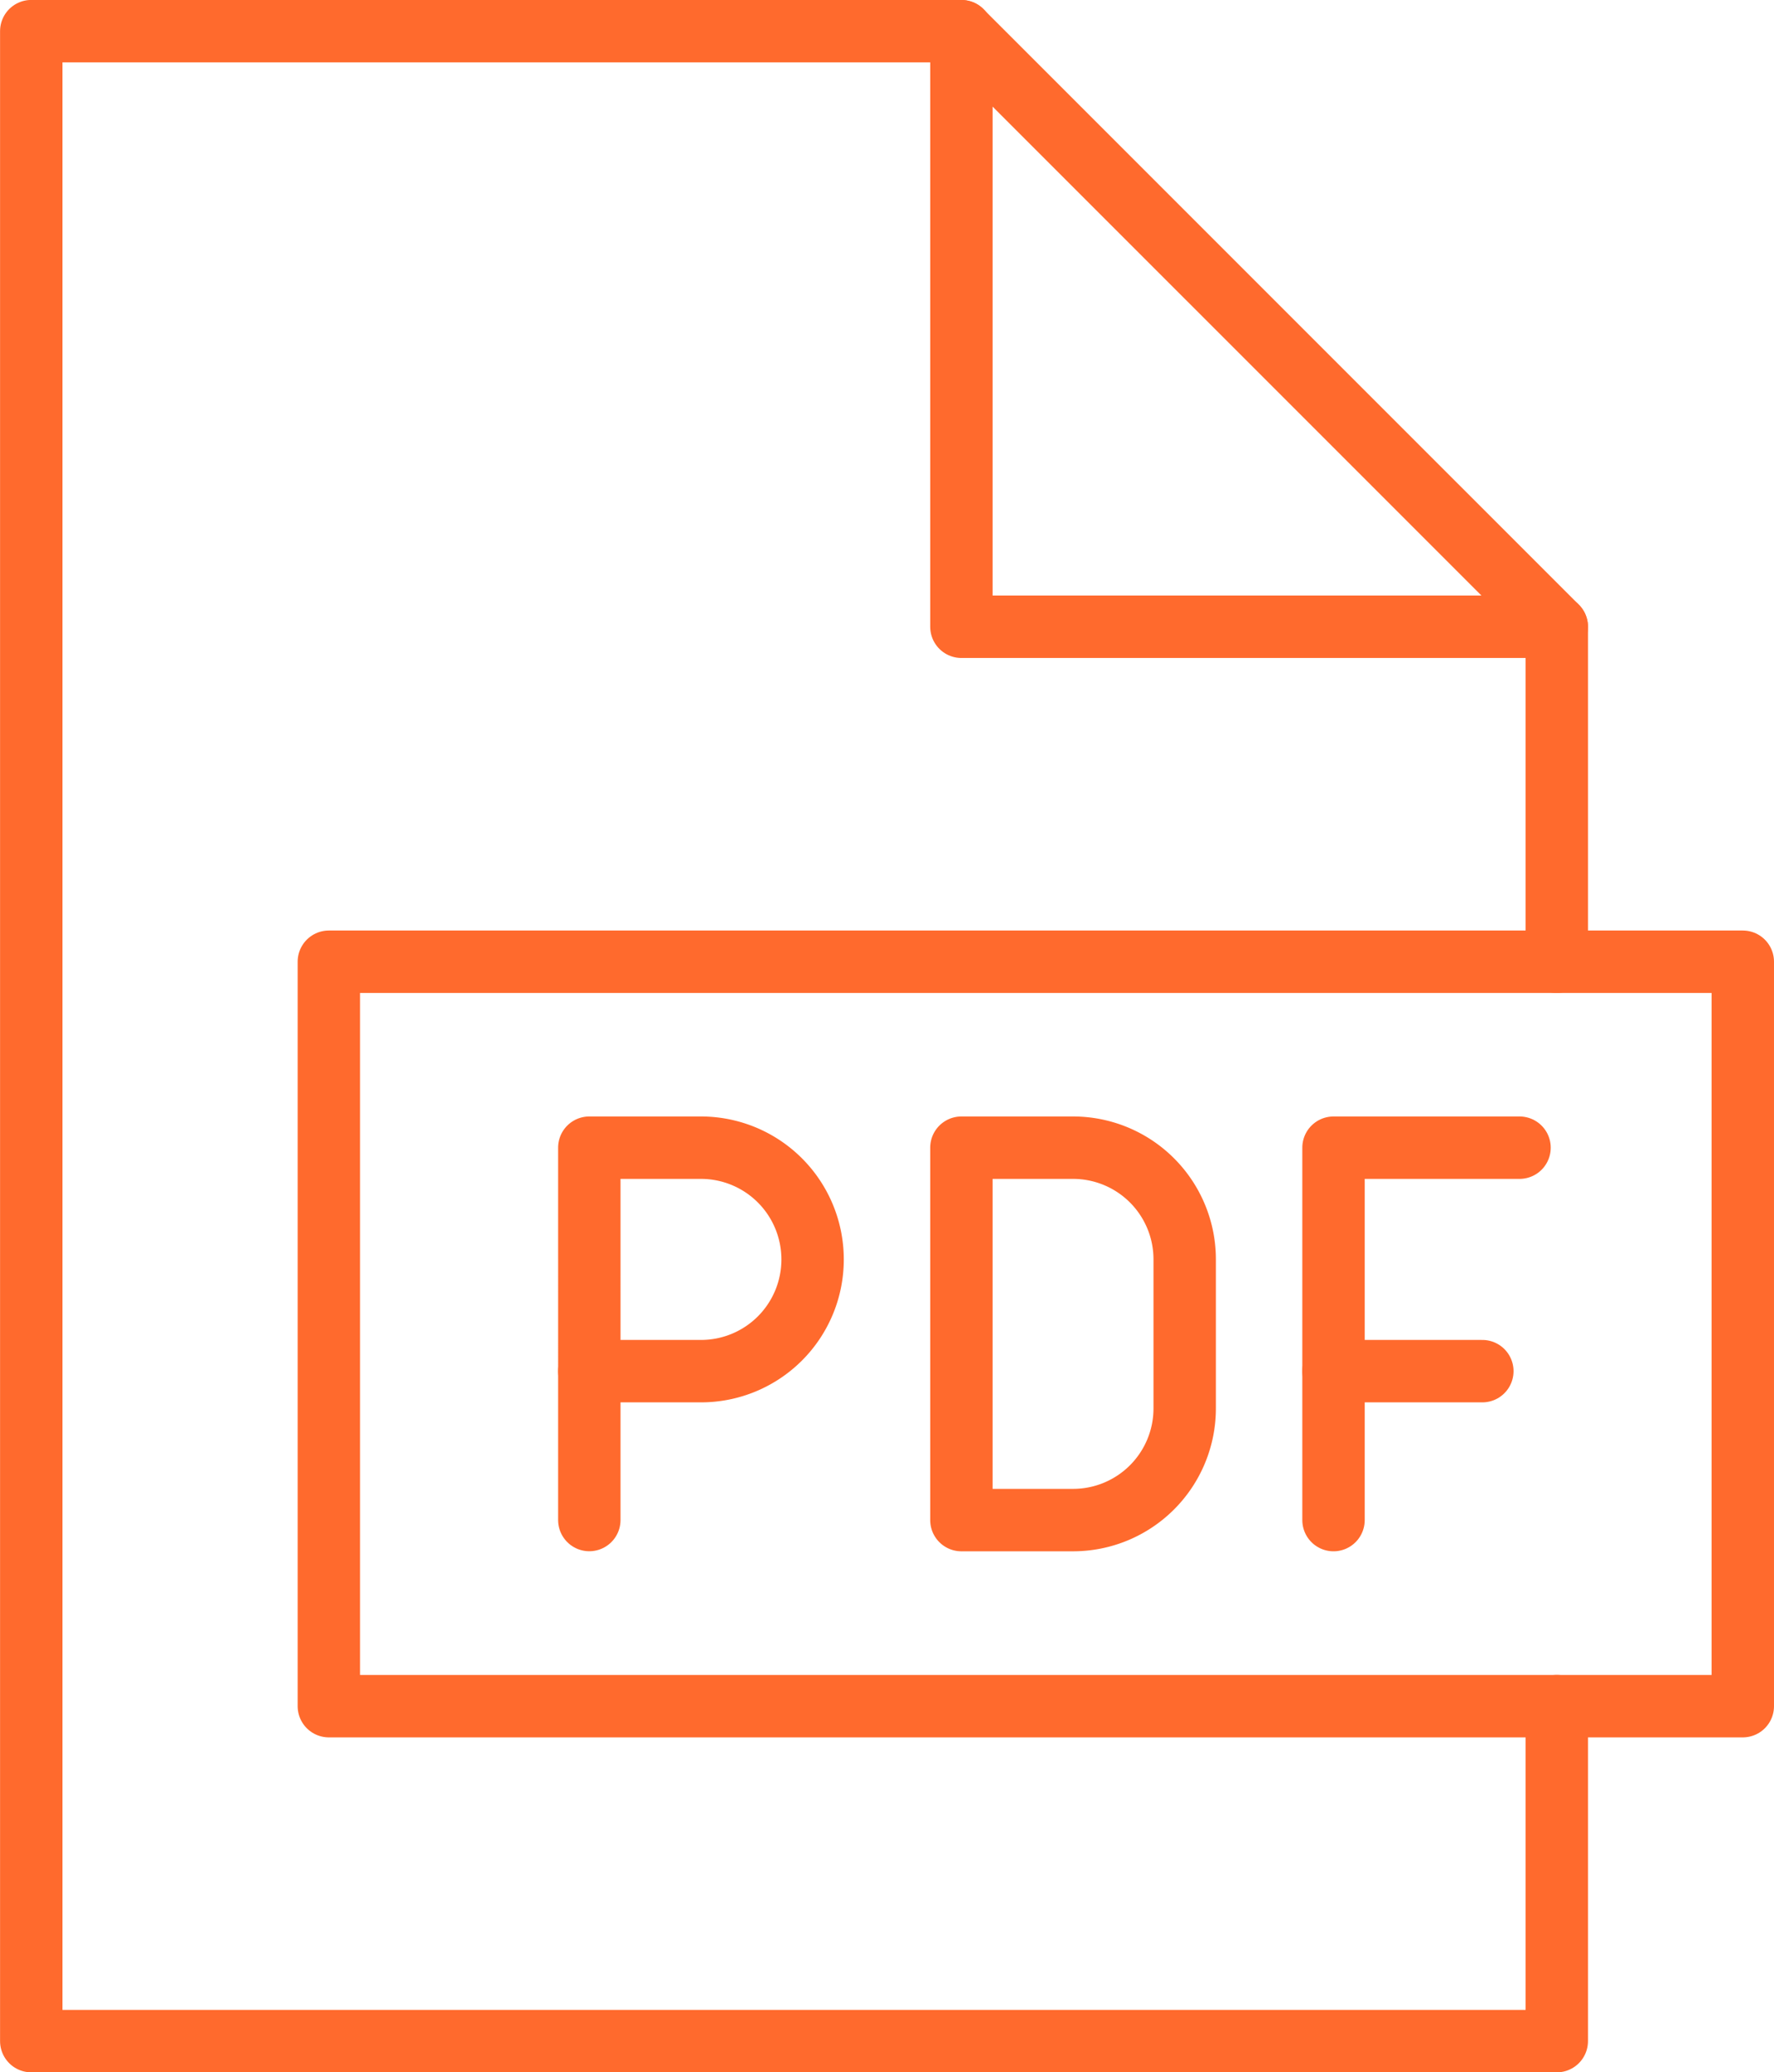
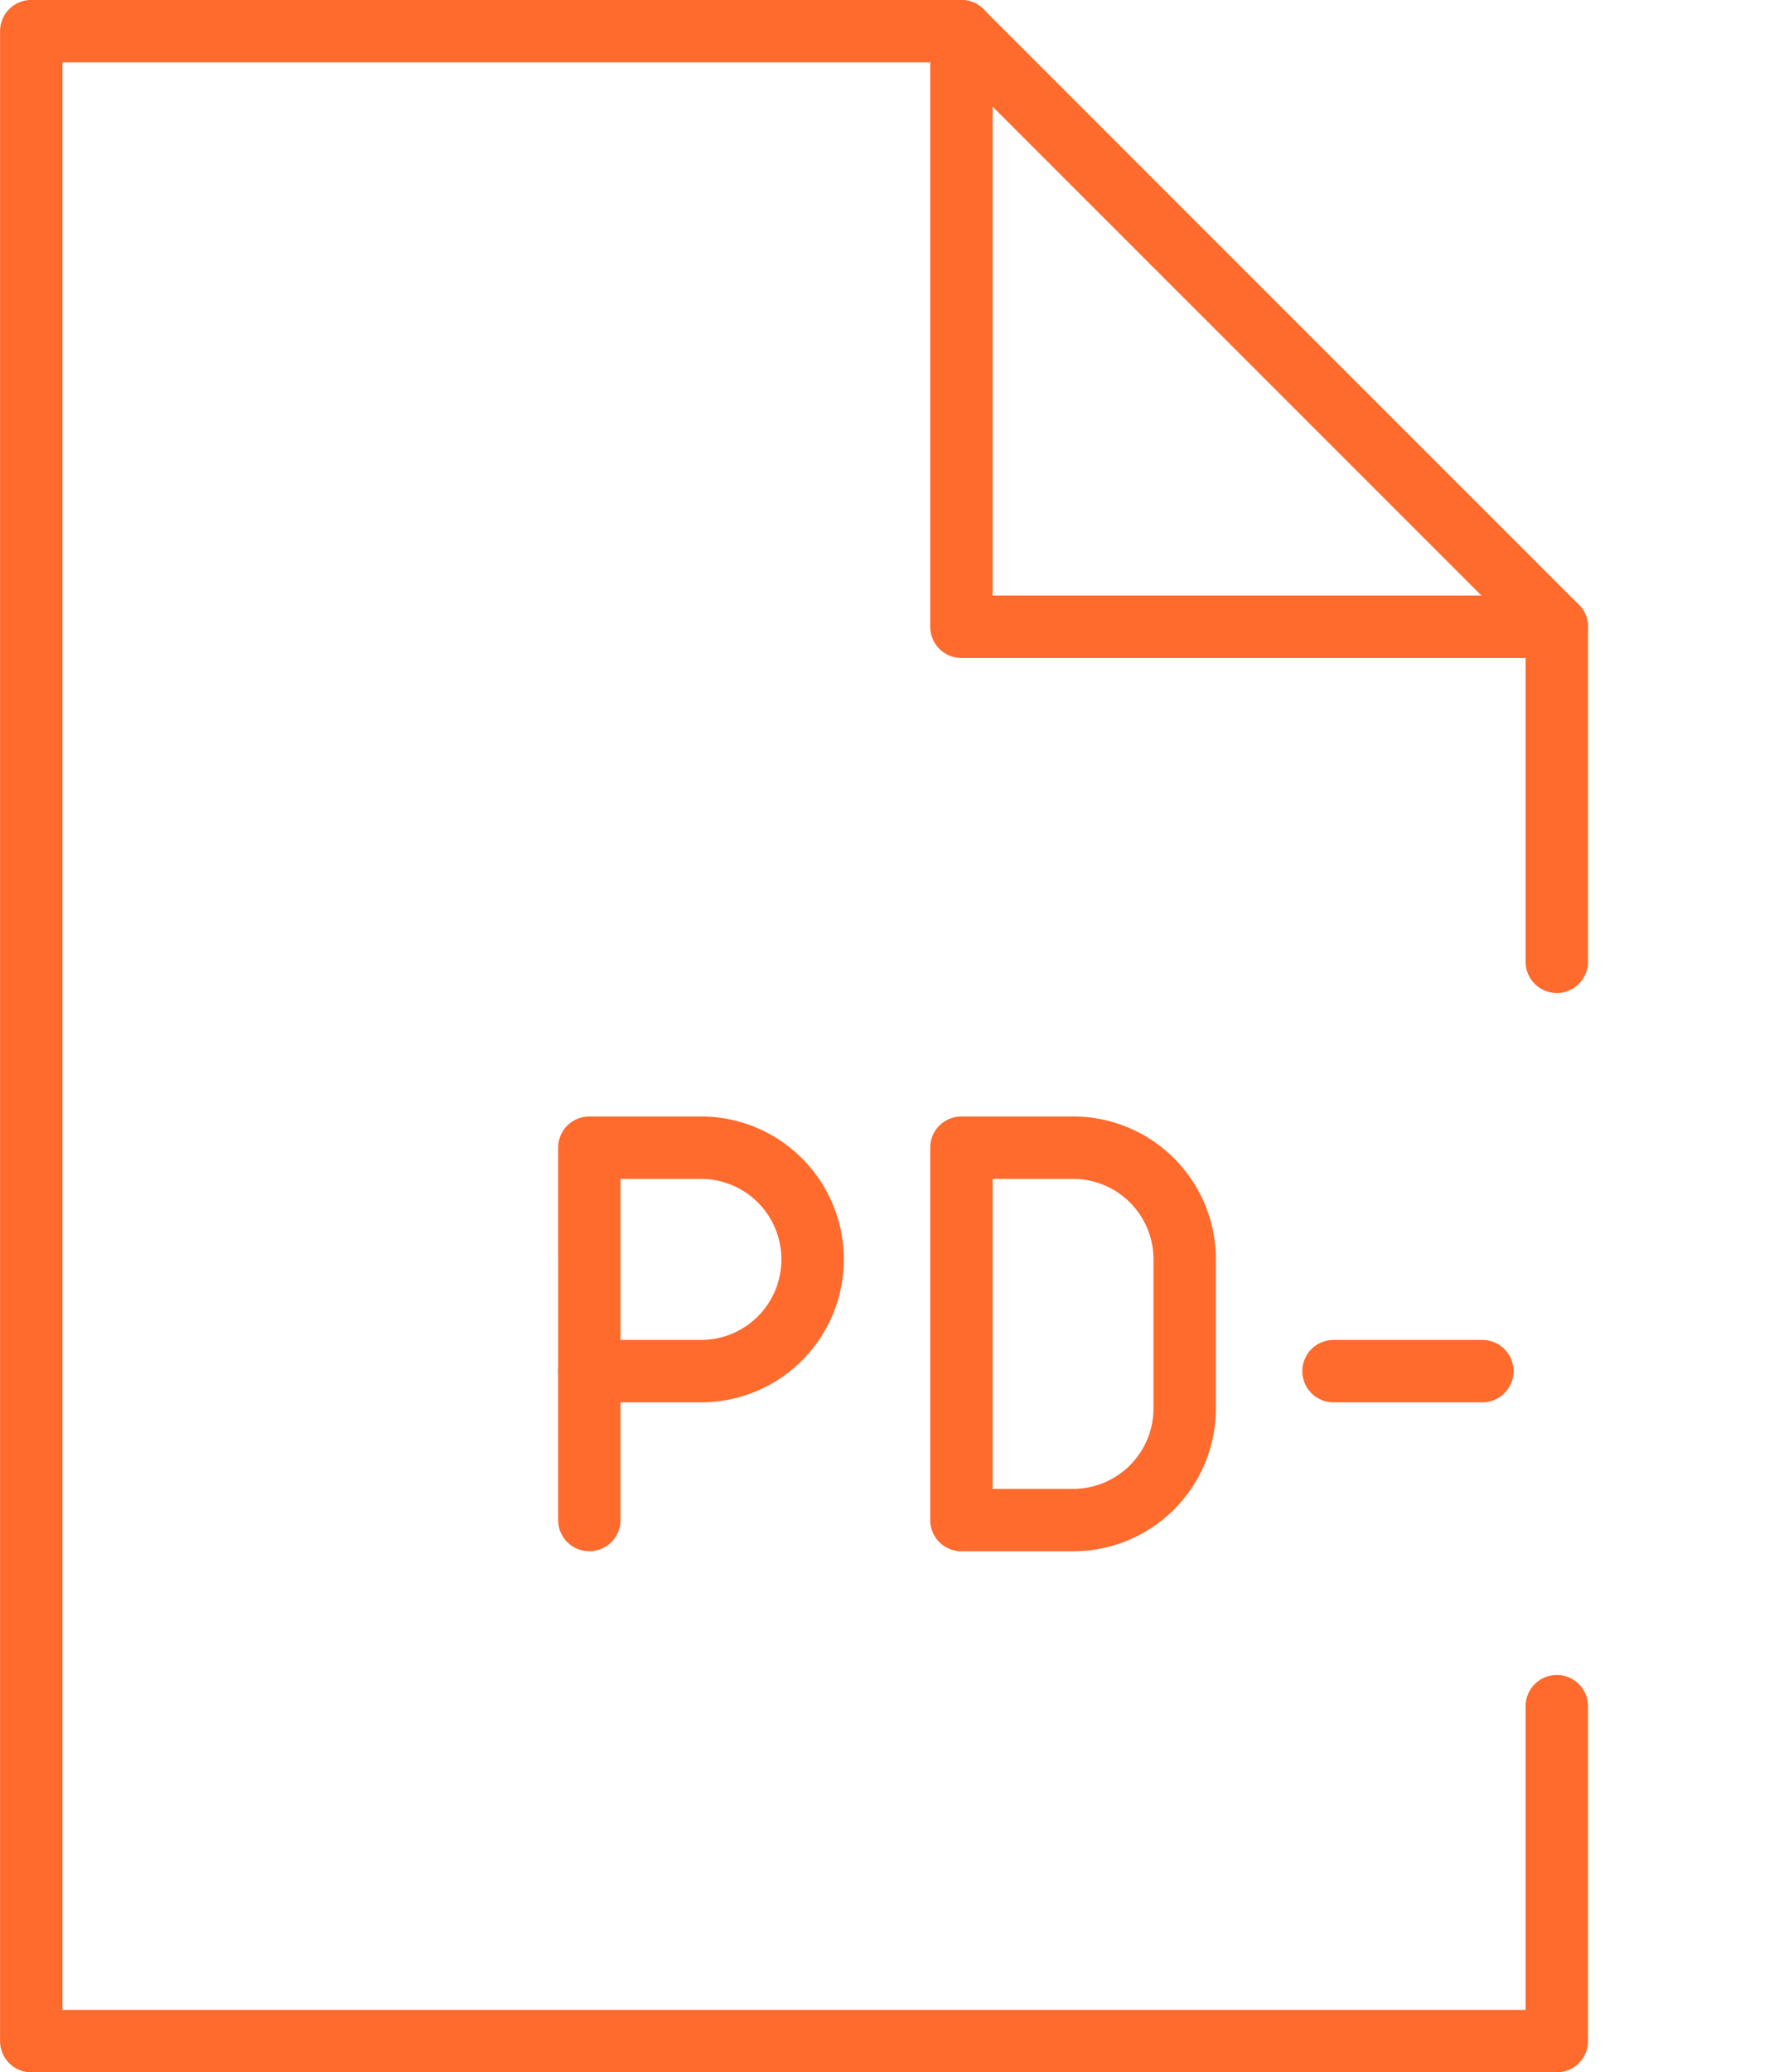
<svg xmlns="http://www.w3.org/2000/svg" width="28.429" height="33.199" viewBox="0 0 28.429 33.199">
  <g transform="translate(-1819.106 -1025.214)">
    <path d="M1838.091,1047.777a1.789,1.789,0,0,1-1.789,1.789h-1.789V1043.6h1.789a1.789,1.789,0,0,1,1.789,1.789Z" fill="none" stroke="#ff6a2d" stroke-linecap="round" stroke-linejoin="round" stroke-width="1" />
-     <path d="M1832.128,1045.392a1.788,1.788,0,0,1-1.789,1.788h-1.789V1043.6h1.789a1.789,1.789,0,0,1,1.789,1.788Z" fill="none" stroke="#ff6a2d" stroke-linecap="round" stroke-linejoin="round" stroke-width="1" />
+     <path d="M1832.128,1045.392a1.788,1.788,0,0,1-1.789,1.788h-1.789V1043.6h1.789a1.789,1.789,0,0,1,1.789,1.788" fill="none" stroke="#ff6a2d" stroke-linecap="round" stroke-linejoin="round" stroke-width="1" />
    <line y2="2.385" transform="translate(1828.55 1047.18)" fill="none" stroke="#ff6a2d" stroke-linecap="round" stroke-linejoin="round" stroke-width="1" />
-     <path d="M1840.476,1049.566V1043.6h2.981" fill="none" stroke="#ff6a2d" stroke-linecap="round" stroke-linejoin="round" stroke-width="1" />
    <line x2="2.385" transform="translate(1840.476 1047.18)" fill="none" stroke="#ff6a2d" stroke-linecap="round" stroke-linejoin="round" stroke-width="1" />
    <path d="M1844.054,1052.547v5.366h-24.447v-32.2h14.907" fill="none" stroke="#ff6a2d" stroke-linecap="round" stroke-linejoin="round" stroke-width="1" />
    <line y1="5.367" transform="translate(1844.054 1035.255)" fill="none" stroke="#ff6a2d" stroke-linecap="round" stroke-linejoin="round" stroke-width="1" />
    <path d="M1834.513,1035.255h9.541l-9.541-9.54Z" fill="none" stroke="#ff6a2d" stroke-linecap="round" stroke-linejoin="round" stroke-width="1" />
-     <rect width="22.659" height="11.926" transform="translate(1824.376 1040.621)" fill="none" stroke="#ff6a2d" stroke-linecap="round" stroke-linejoin="round" stroke-width="1" />
  </g>
</svg>